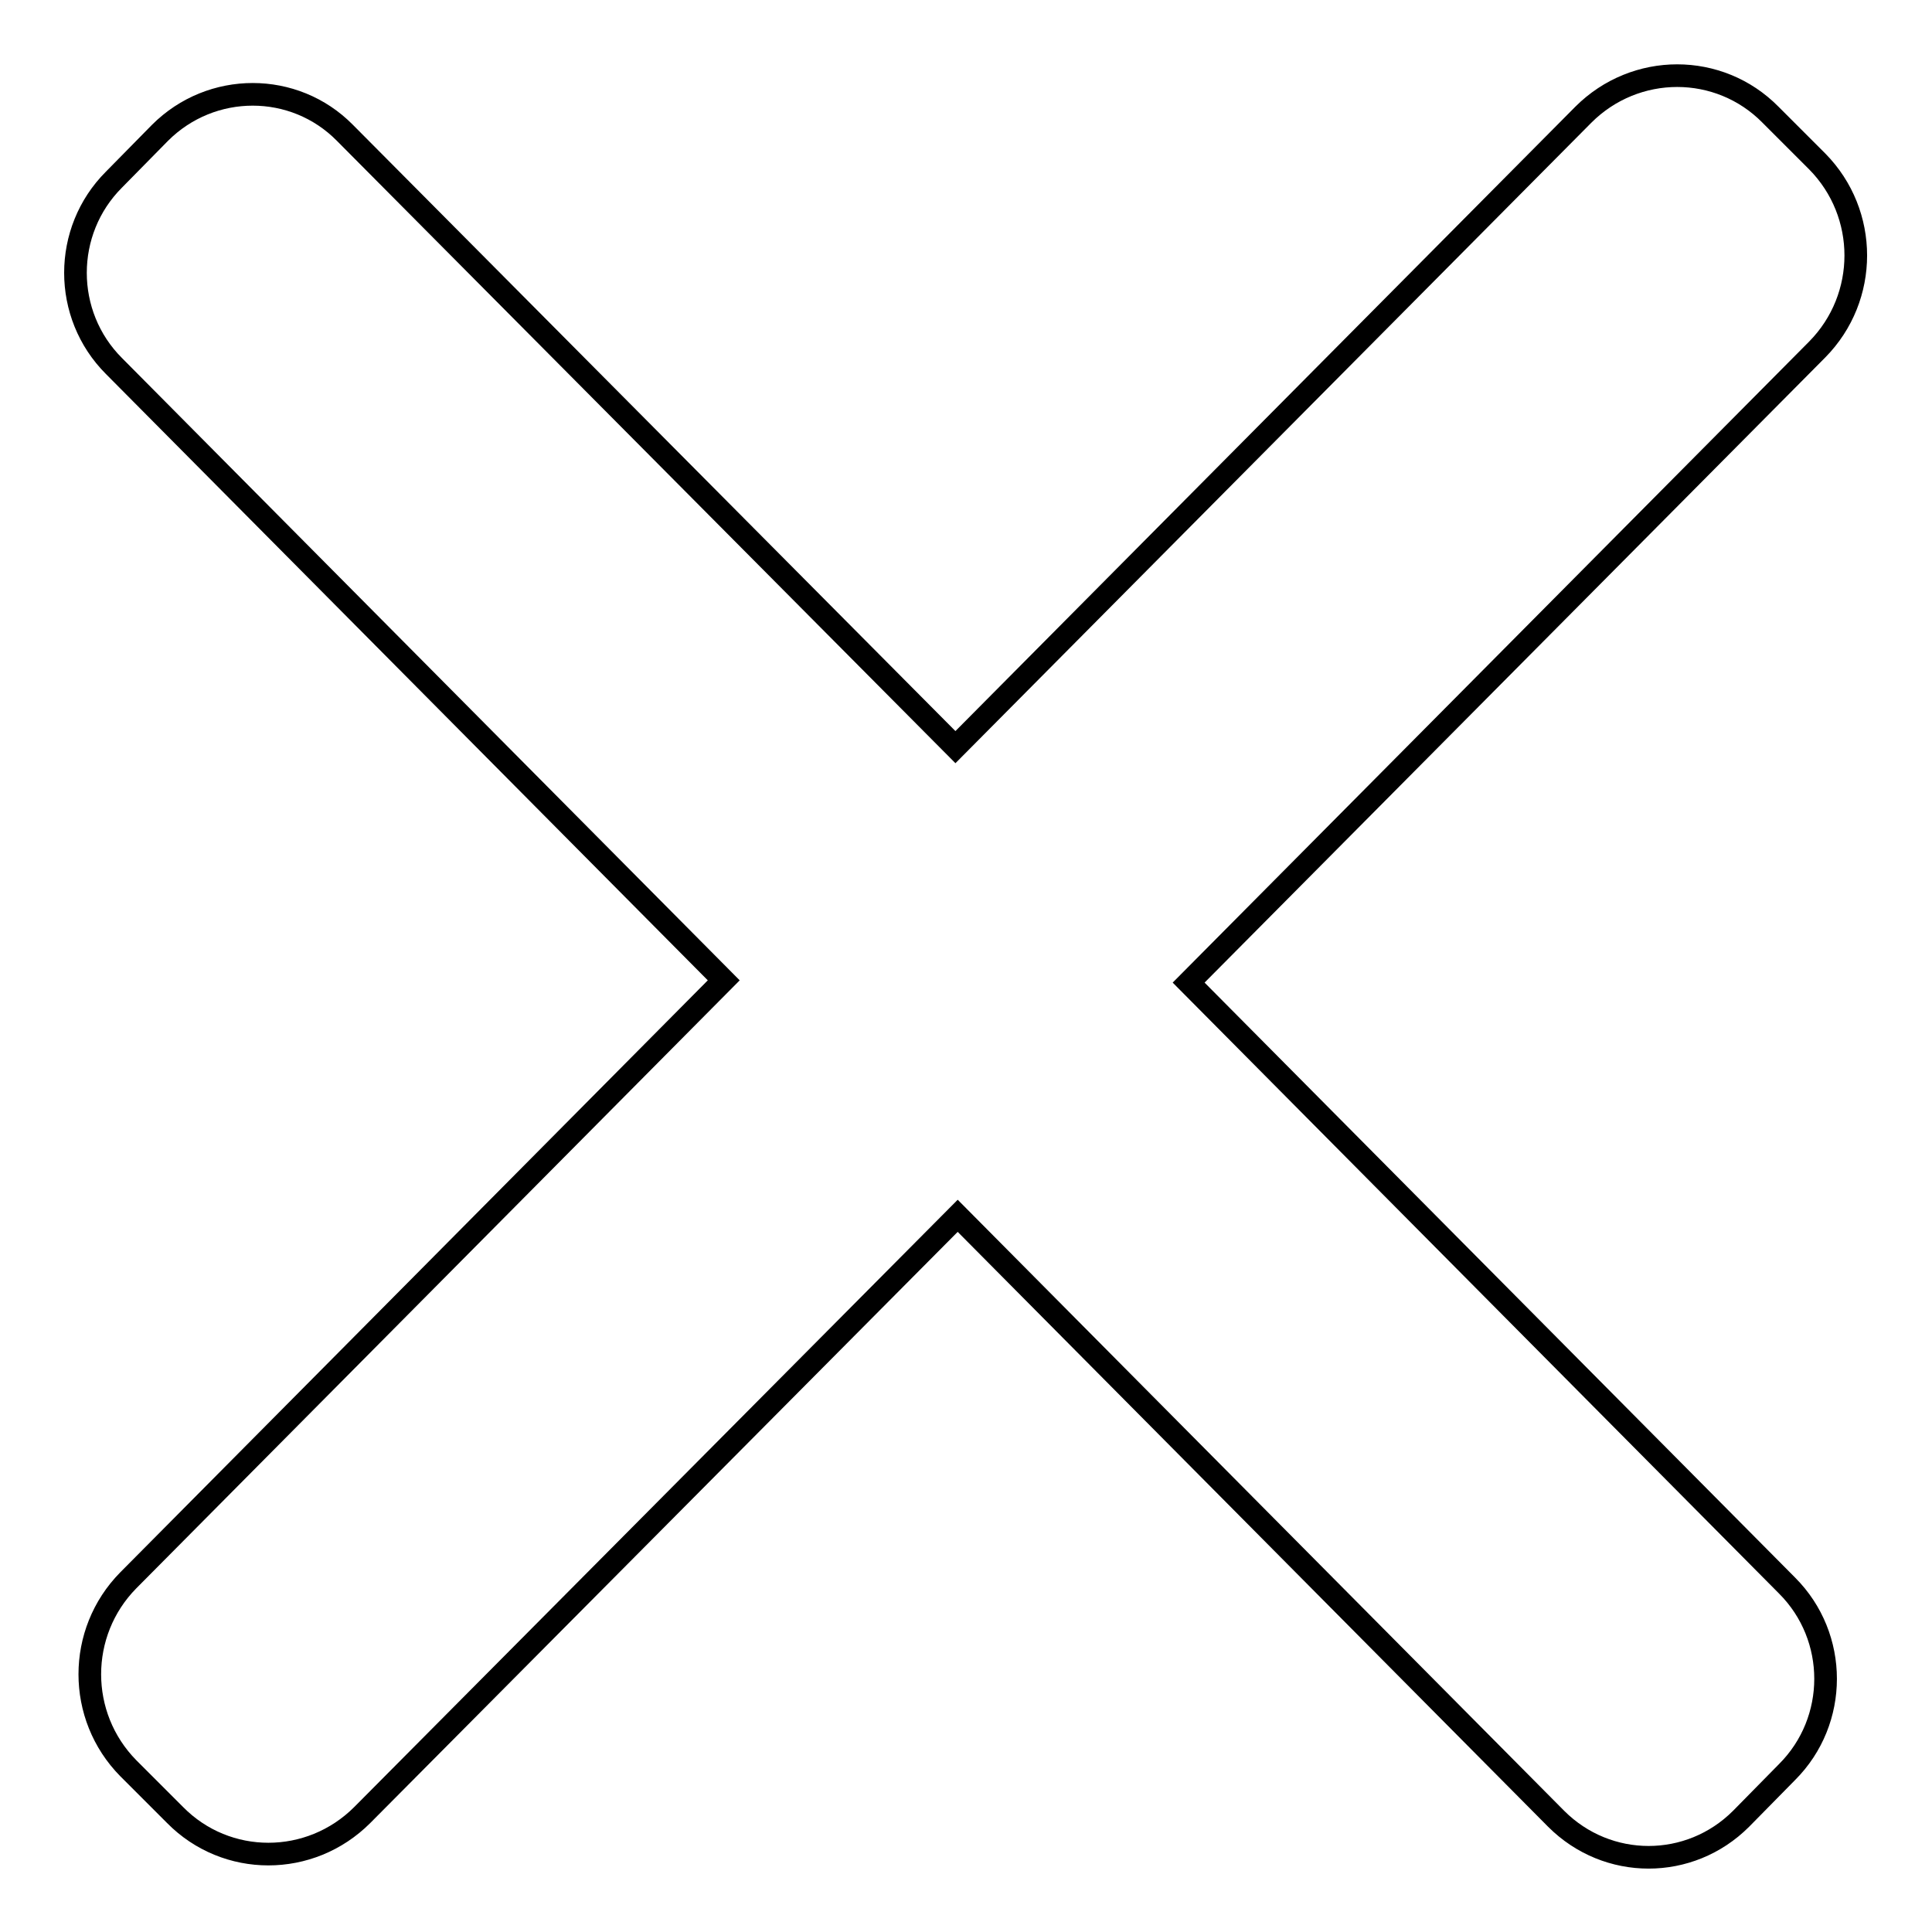
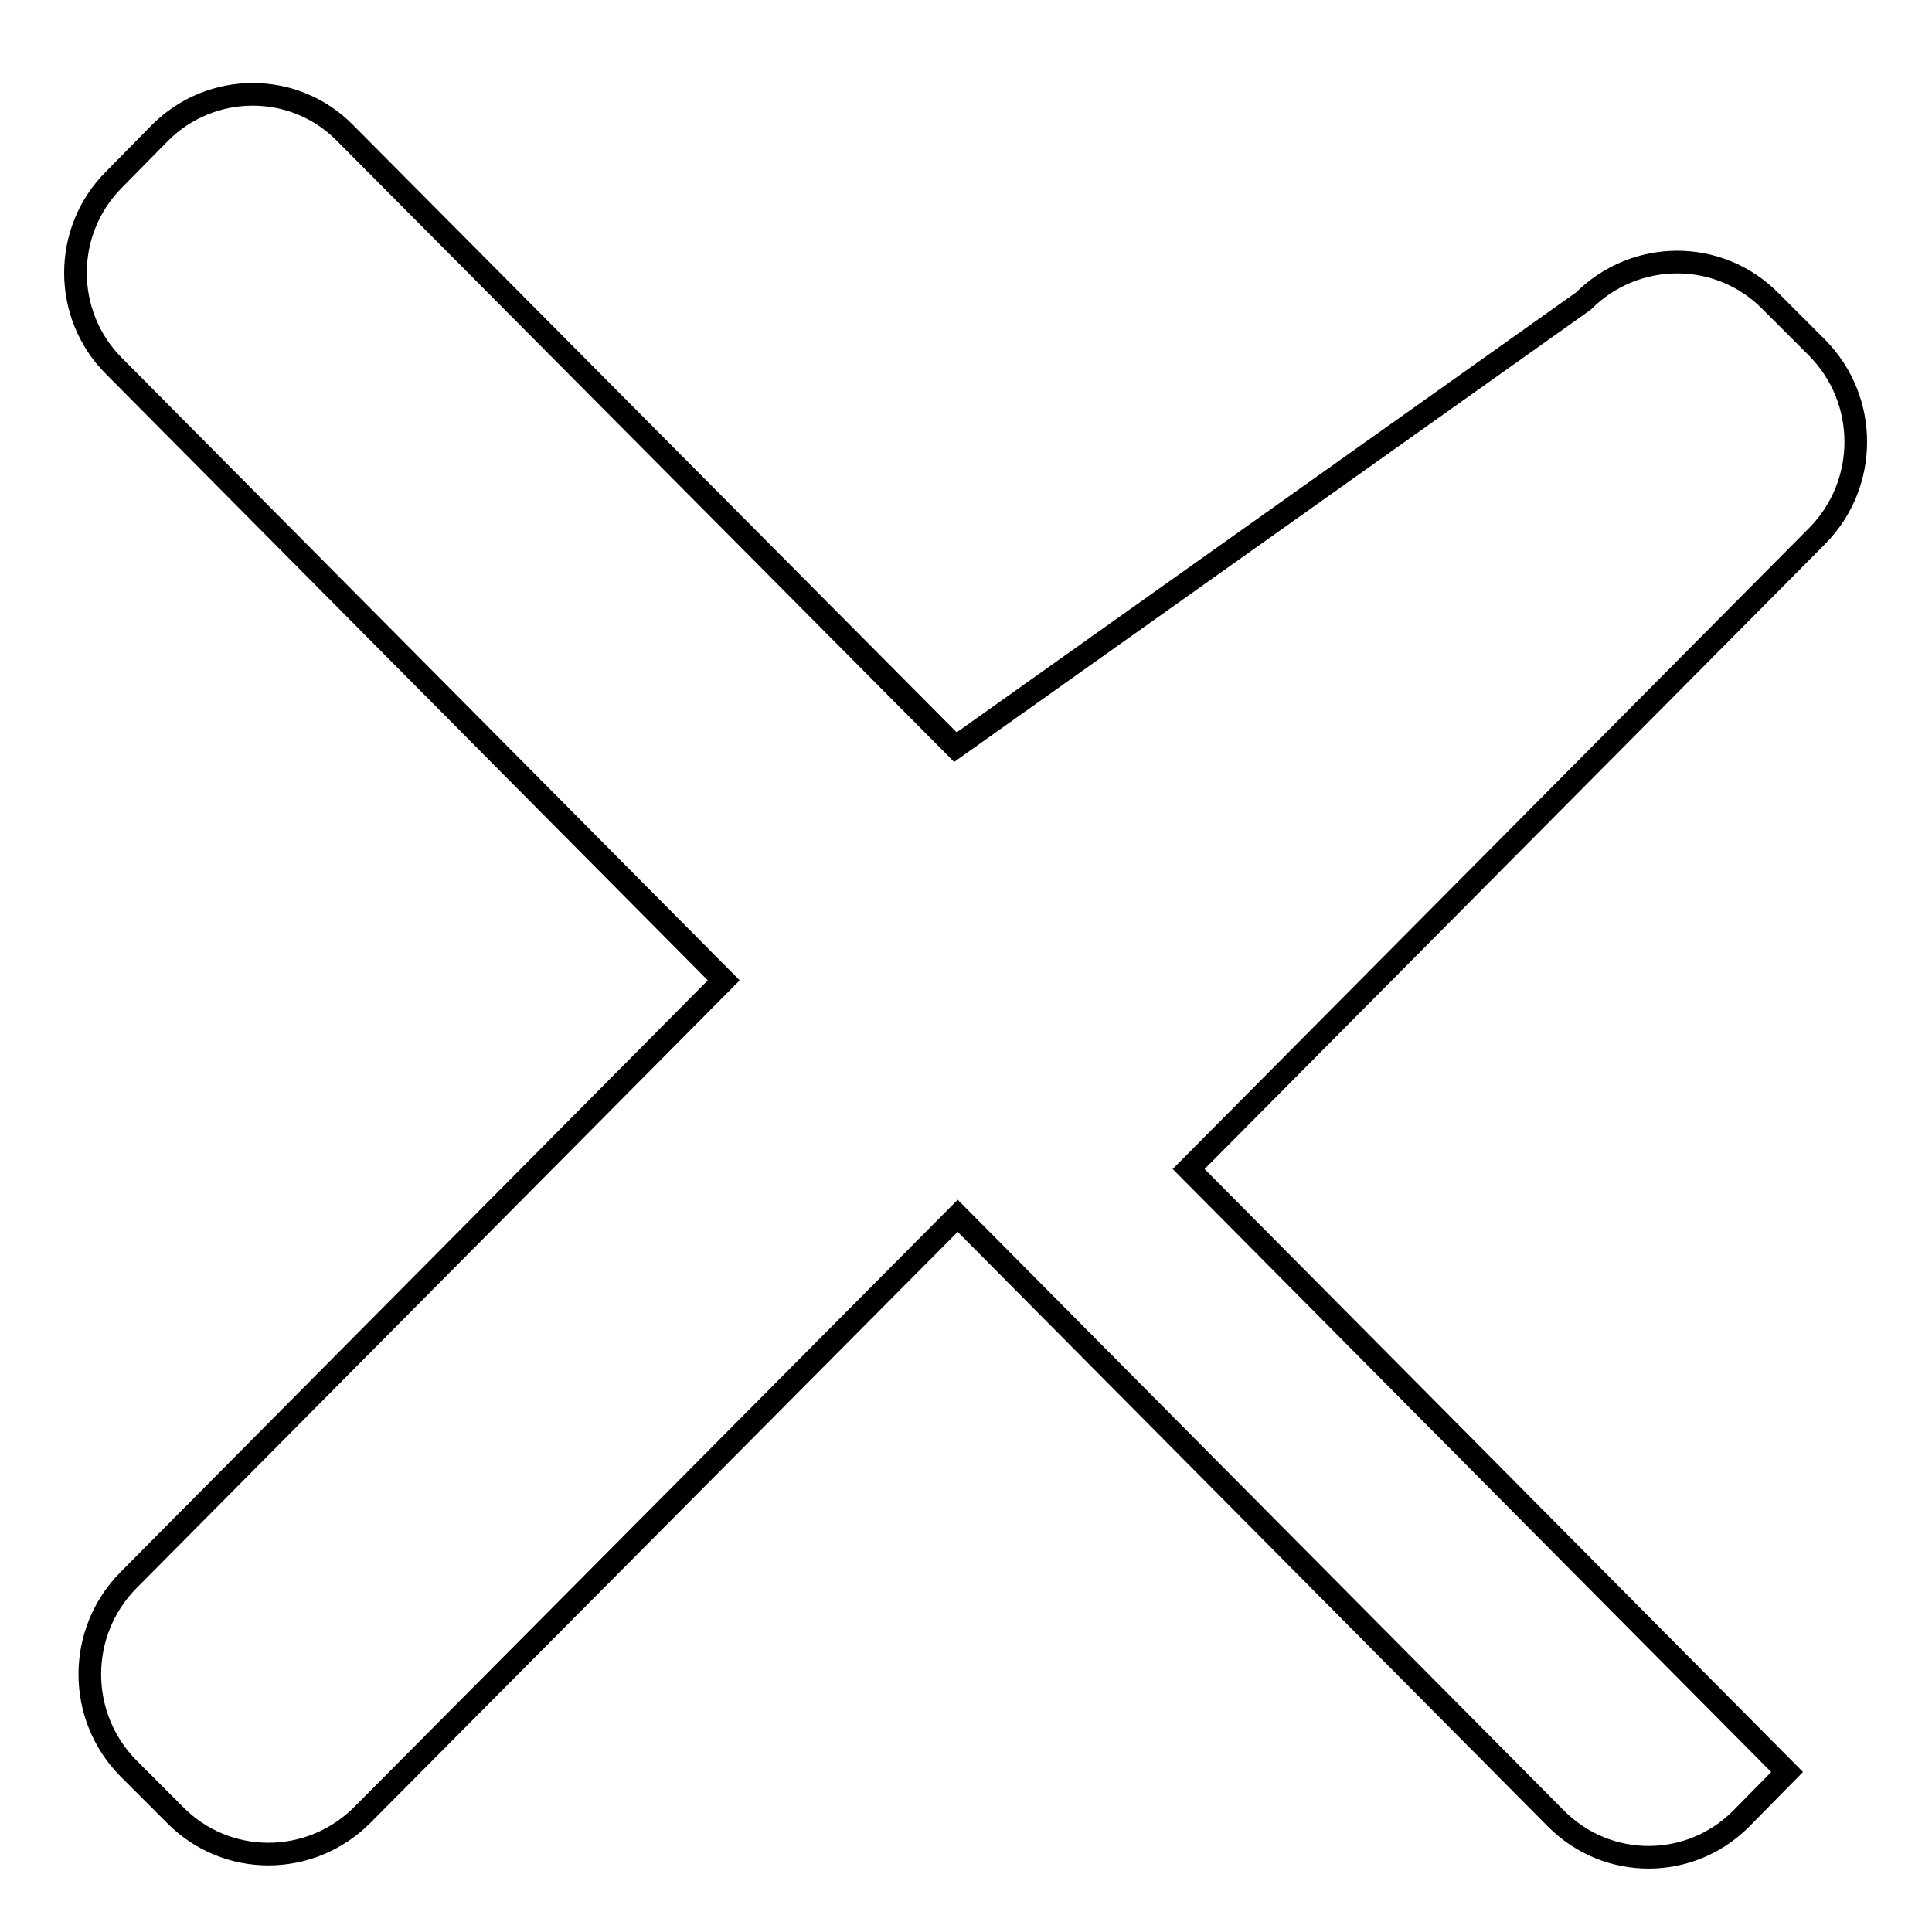
<svg xmlns="http://www.w3.org/2000/svg" version="1.1" x="0px" y="0px" viewBox="0 0 256 256" enable-background="new 0 0 256 256" xml:space="preserve">
  <g>
    <g>
-       <path stroke-width="3" fill-opacity="0" stroke="#000000" d="M21.2,17.6l-6.1,6.2c-6.8,6.8-6.8,17.9,0,24.7l80.8,81.4L17,209.4c-6.8,6.9-6.8,18,0,24.9l6.2,6.2c6.8,6.9,17.9,6.9,24.8,0l78.9-79.4l79.3,79.9c6.8,6.8,17.7,6.8,24.5,0l6.1-6.2c6.8-6.8,6.8-17.9,0-24.7l-79.3-79.9l83.3-83.9c6.8-6.9,6.8-18,0-24.9l-6.2-6.2c-6.8-6.9-17.9-6.9-24.8,0L126.6,99L45.7,17.6C39,10.8,28,10.8,21.2,17.6z" />
+       <path stroke-width="3" fill-opacity="0" stroke="#000000" d="M21.2,17.6l-6.1,6.2c-6.8,6.8-6.8,17.9,0,24.7l80.8,81.4L17,209.4c-6.8,6.9-6.8,18,0,24.9l6.2,6.2c6.8,6.9,17.9,6.9,24.8,0l78.9-79.4l79.3,79.9c6.8,6.8,17.7,6.8,24.5,0l6.1-6.2l-79.3-79.9l83.3-83.9c6.8-6.9,6.8-18,0-24.9l-6.2-6.2c-6.8-6.9-17.9-6.9-24.8,0L126.6,99L45.7,17.6C39,10.8,28,10.8,21.2,17.6z" />
    </g>
  </g>
</svg>